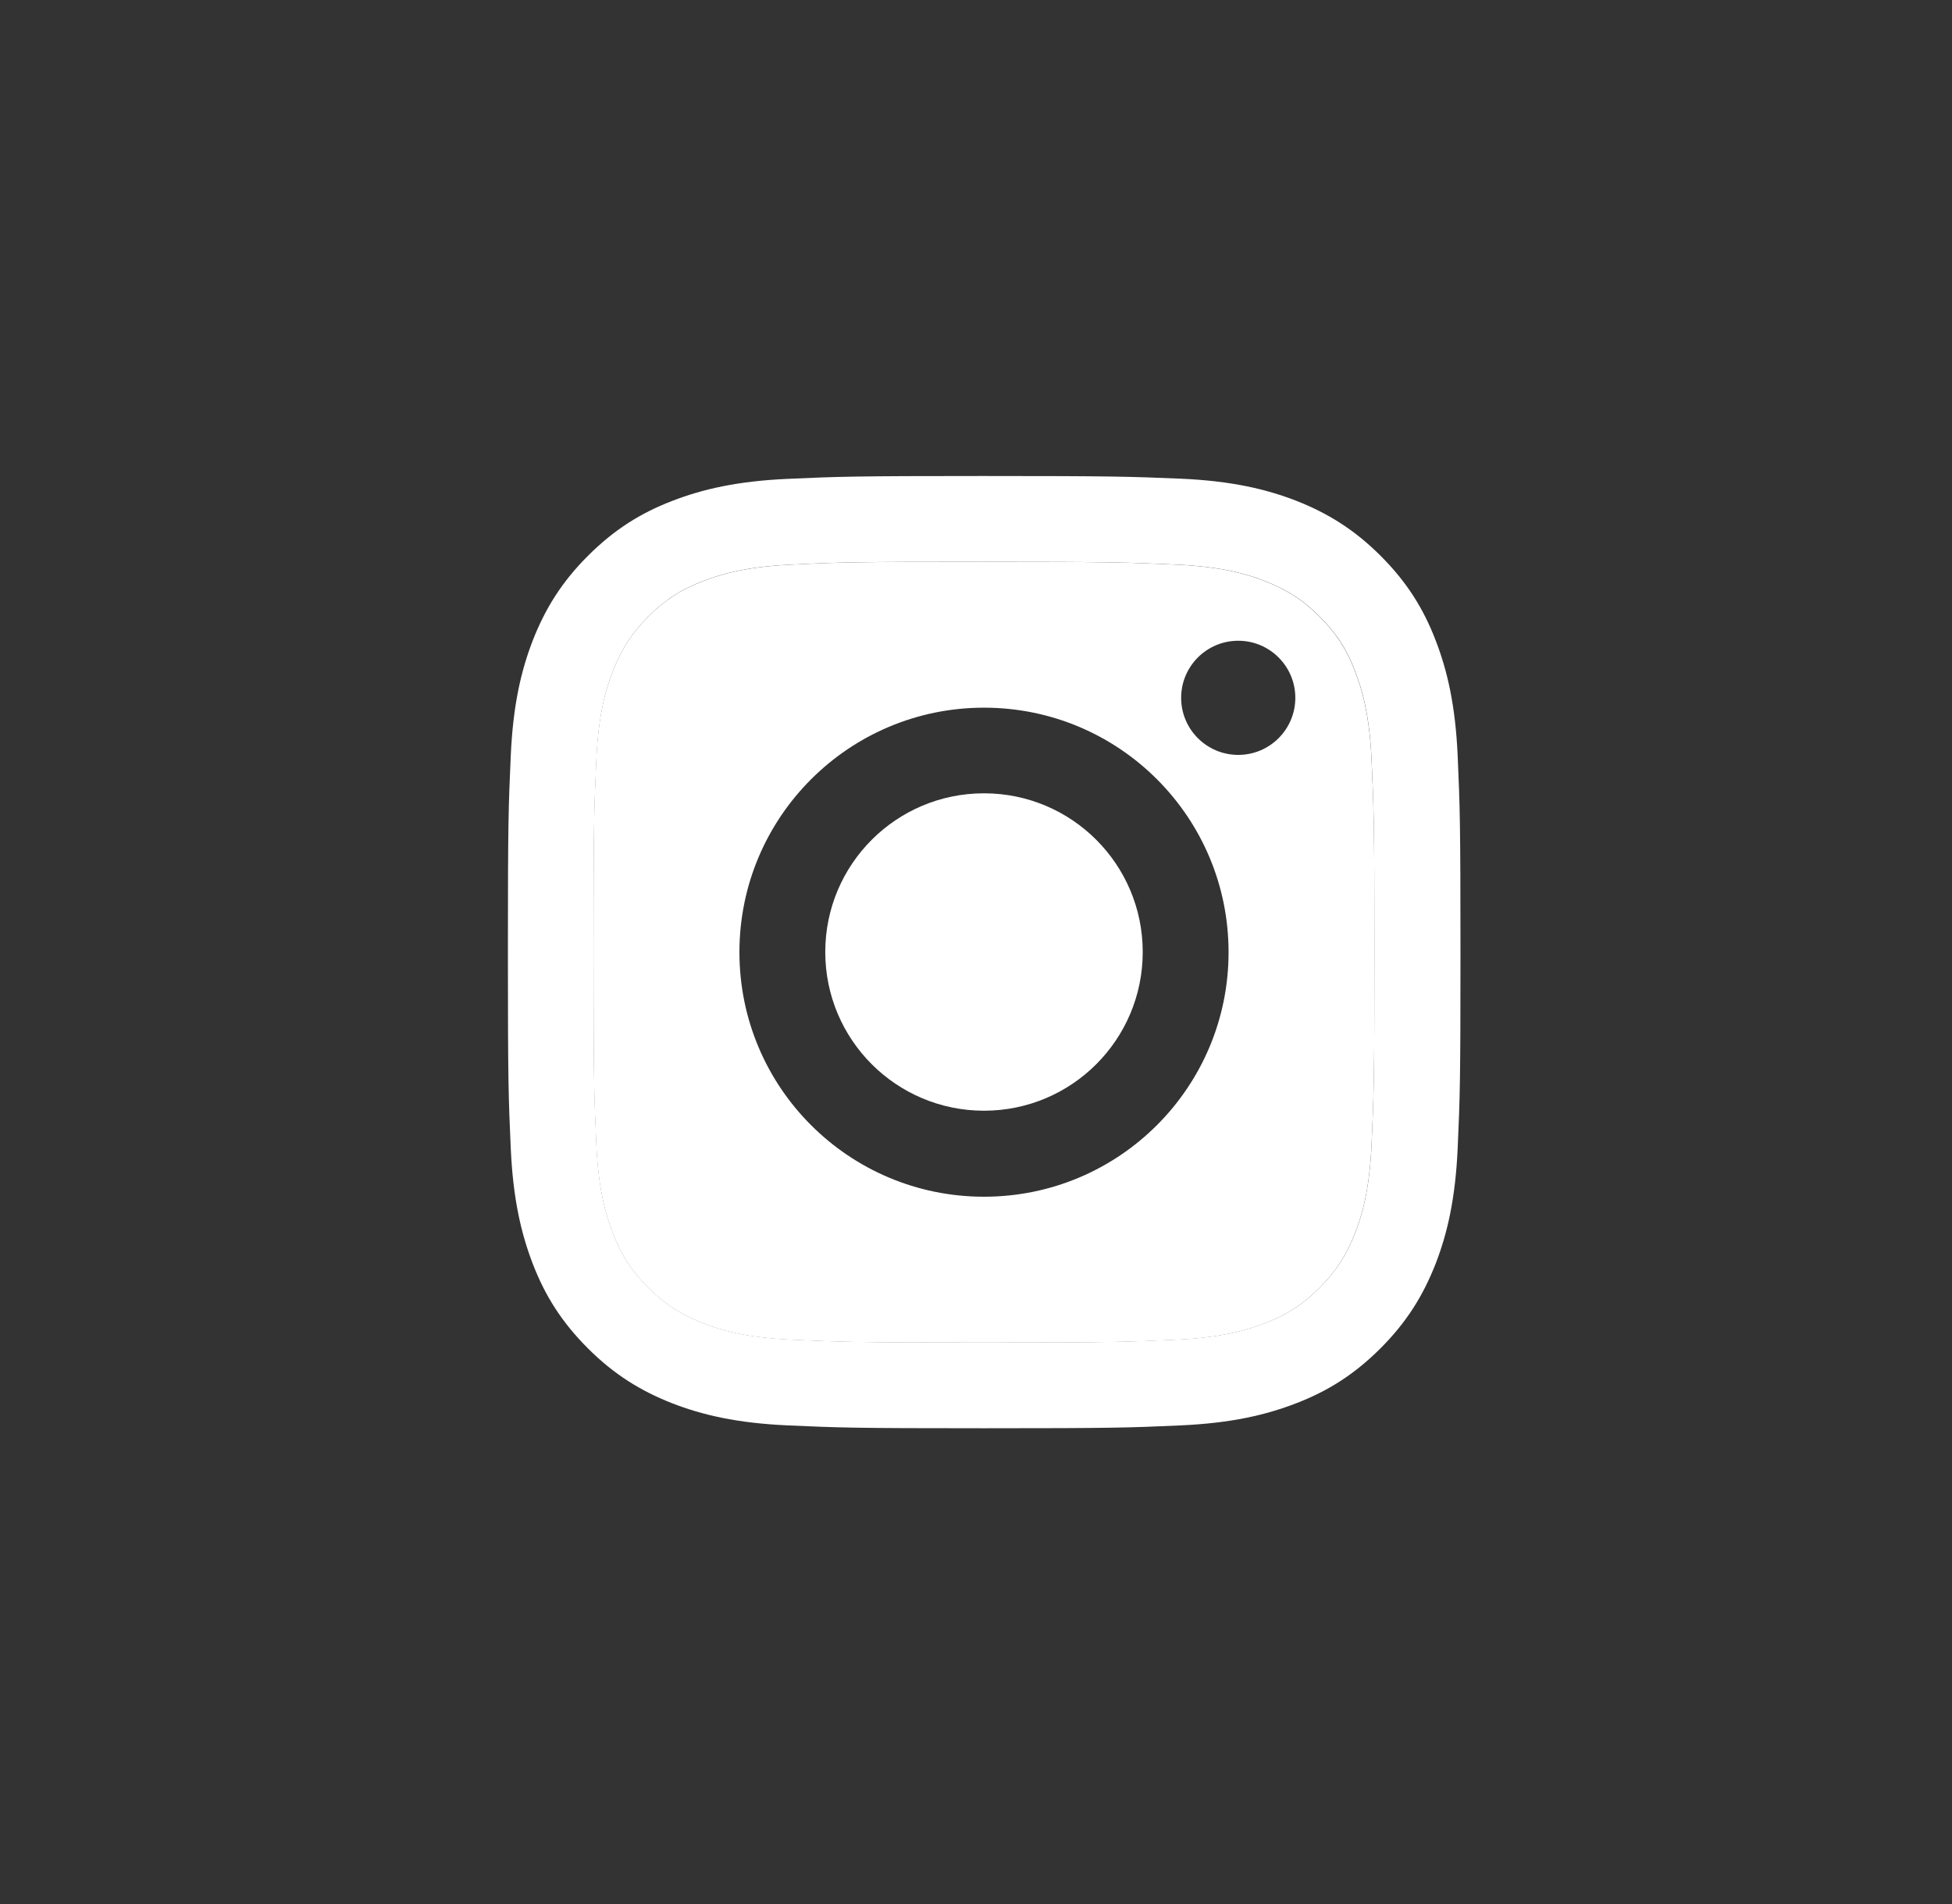
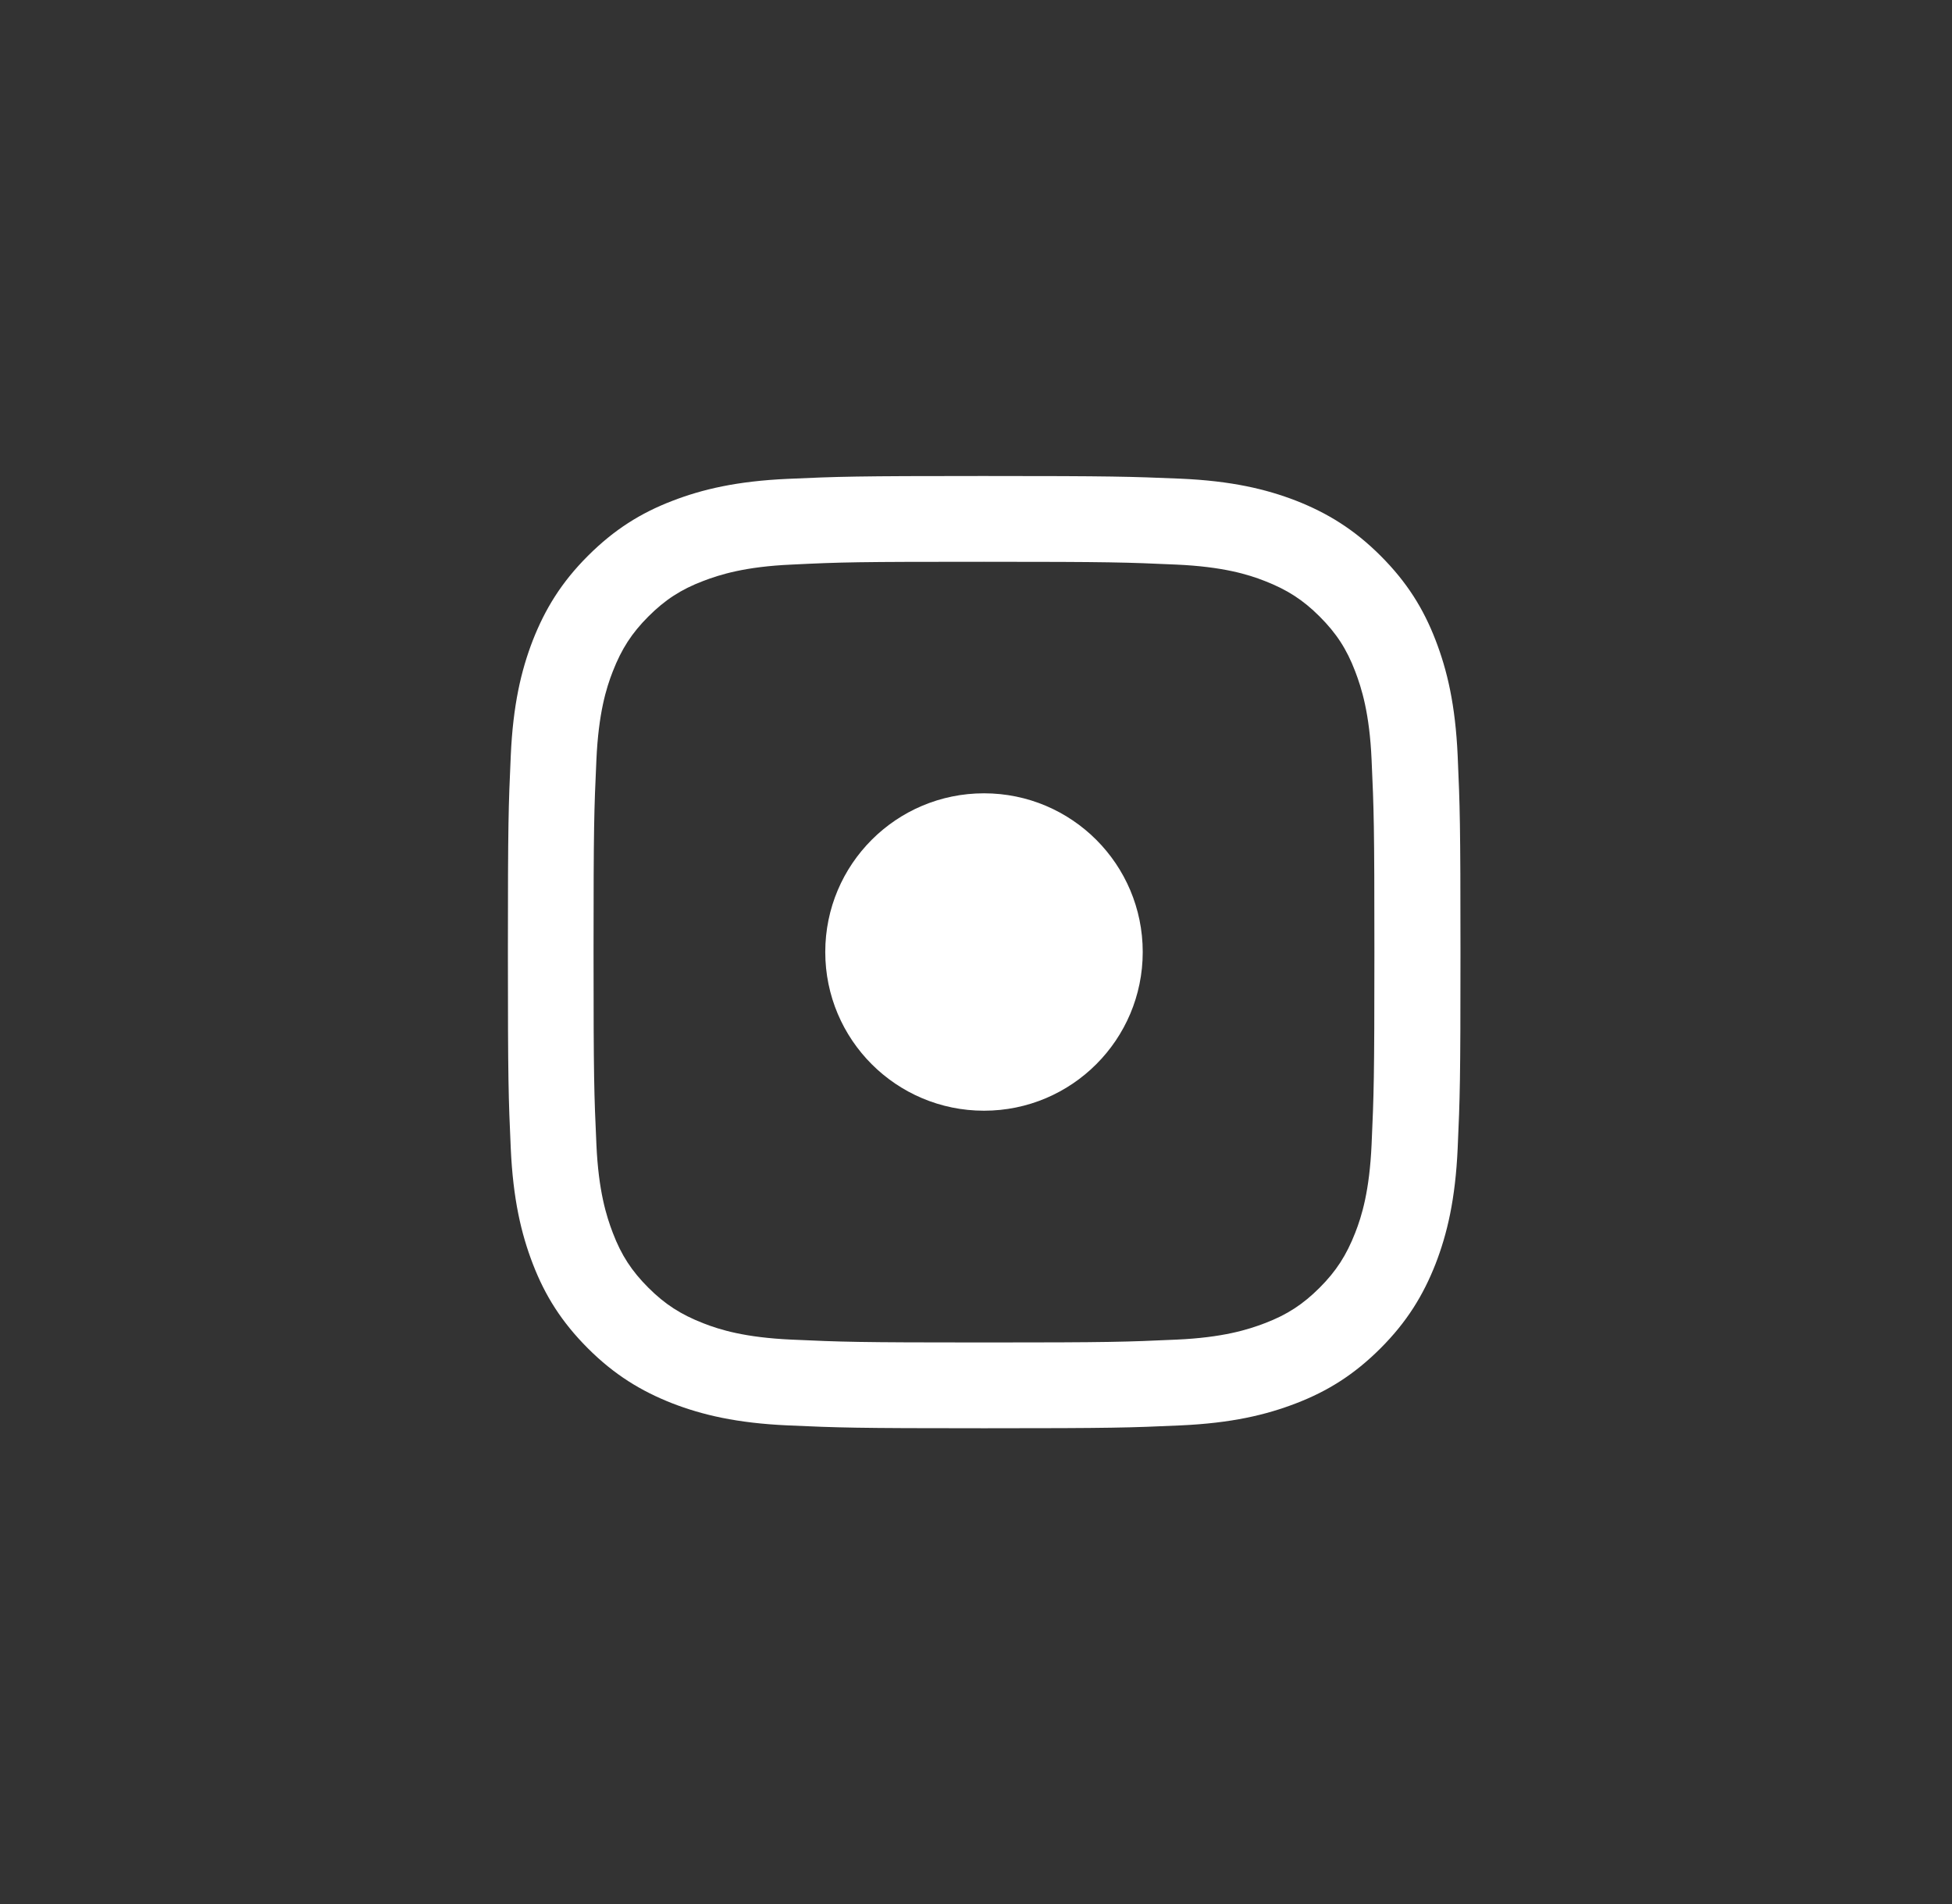
<svg xmlns="http://www.w3.org/2000/svg" width="41" height="40" viewBox="0 0 41 40" fill="none" version="1.1" id="svg7">
  <rect x="0" y="0" width="41" height="40" fill="#333333" stroke="none" />
  <g clip-path="url(#clip0_210_5433)" id="g7">
    <mask id="mask0_210_5433" maskUnits="userSpaceOnUse" x="10" y="10" width="21" height="20">
      <path d="m 30.668,10 h -20 v 20 h 20 z" fill="#ffffff" id="path2" />
    </mask>
    <g mask="url(#mask0_210_5433)" id="g6">
      <path d="m 20.668,16.666 c -1.842,0 -3.334,1.492 -3.334,3.334 0,1.842 1.492,3.334 3.334,3.334 1.842,0 3.334,-1.492 3.334,-3.334 0,-1.842 -1.492,-3.334 -3.334,-3.334 z" style="fill:#ffffff" id="path11" />
-       <path d="m 20.666,11.803 c -2.668,0 -2.985,0.007 -4.041,0.059 -0.977,0.044 -1.504,0.211 -1.857,0.346 -0.468,0.179 -0.803,0.397 -1.152,0.746 -0.349,0.349 -0.564,0.684 -0.746,1.152 -0.139,0.353 -0.302,0.881 -0.346,1.857 -0.048,1.056 -0.059,1.369 -0.059,4.041 0,2.672 0.011,2.985 0.059,4.041 0.044,0.977 0.211,1.504 0.346,1.857 0.179,0.468 0.397,0.803 0.746,1.152 0.349,0.349 0.684,0.563 1.152,0.746 0.353,0.139 0.881,0.302 1.857,0.346 1.056,0.048 1.369,0.059 4.041,0.059 2.672,0 2.985,-0.011 4.041,-0.059 0.977,-0.044 1.506,-0.211 1.859,-0.346 0.468,-0.179 0.801,-0.397 1.15,-0.746 0.349,-0.349 0.563,-0.684 0.746,-1.152 0.139,-0.353 0.302,-0.881 0.346,-1.857 0.048,-1.056 0.061,-1.369 0.061,-4.041 0,-2.672 -0.013,-2.985 -0.061,-4.041 -0.044,-0.977 -0.211,-1.504 -0.346,-1.857 -0.179,-0.469 -0.397,-0.803 -0.746,-1.152 -0.349,-0.349 -0.682,-0.563 -1.15,-0.746 -0.353,-0.139 -0.883,-0.302 -1.859,-0.346 -1.056,-0.048 -1.369,-0.059 -4.041,-0.059 z m 5.342,1.658 c 0.662,-1e-6 1.199,0.537 1.199,1.199 0,0.662 -0.537,1.199 -1.199,1.199 -0.662,0 -1.199,-0.537 -1.199,-1.199 0,-0.662 0.537,-1.199 1.199,-1.199 z m -5.34,1.406 c 2.838,-1e-6 5.137,2.298 5.137,5.137 0,2.838 -2.298,5.137 -5.137,5.137 -2.838,0 -5.137,-2.298 -5.137,-5.137 0,-2.838 2.302,-5.137 5.137,-5.137 z" style="fill:#ffffff" id="path12" />
    </g>
    <g id="g8">
      <path d="m 20.668,11.802 c 2.672,0 2.985,0.012 4.041,0.059 0.977,0.044 1.504,0.206 1.858,0.345 0.469,0.183 0.802,0.397 1.151,0.746 0.349,0.349 0.568,0.683 0.746,1.151 0.135,0.353 0.302,0.881 0.345,1.858 0.048,1.056 0.059,1.37 0.059,4.041 0,2.672 -0.012,2.985 -0.059,4.041 -0.044,0.977 -0.206,1.505 -0.345,1.858 -0.183,0.468 -0.397,0.802 -0.746,1.151 -0.349,0.349 -0.683,0.568 -1.151,0.746 -0.353,0.135 -0.881,0.302 -1.858,0.345 -1.056,0.048 -1.37,0.06 -4.041,0.06 -2.672,0 -2.985,-0.012 -4.041,-0.06 -0.977,-0.044 -1.505,-0.206 -1.858,-0.345 -0.468,-0.183 -0.802,-0.397 -1.151,-0.746 -0.349,-0.349 -0.568,-0.683 -0.746,-1.151 -0.135,-0.353 -0.302,-0.881 -0.345,-1.858 -0.048,-1.056 -0.06,-1.369 -0.06,-4.041 0,-2.672 0.012,-2.985 0.06,-4.041 0.044,-0.977 0.206,-1.505 0.345,-1.858 0.183,-0.469 0.397,-0.802 0.746,-1.151 0.349,-0.349 0.683,-0.568 1.151,-0.746 0.353,-0.135 0.881,-0.302 1.858,-0.345 1.056,-0.052 1.373,-0.059 4.041,-0.059 z m 0,-1.802 c -2.715,0 -3.057,0.012 -4.125,0.06 -1.064,0.048 -1.79,0.218 -2.426,0.464 -0.659,0.254 -1.215,0.6 -1.77,1.155 -0.556,0.556 -0.897,1.115 -1.155,1.771 -0.246,0.635 -0.417,1.362 -0.464,2.429 -0.048,1.064 -0.06,1.405 -0.06,4.121 0,2.715 0.012,3.057 0.06,4.125 0.048,1.064 0.218,1.79 0.464,2.429 0.254,0.659 0.6,1.215 1.155,1.771 0.556,0.556 1.115,0.897 1.77,1.155 0.635,0.246 1.362,0.417 2.43,0.465 1.068,0.048 1.405,0.06 4.125,0.06 2.719,0 3.057,-0.012 4.125,-0.06 1.064,-0.048 1.79,-0.218 2.429,-0.465 0.659,-0.254 1.215,-0.599 1.771,-1.155 0.556,-0.556 0.897,-1.115 1.155,-1.771 0.246,-0.635 0.417,-1.362 0.465,-2.429 0.048,-1.068 0.059,-1.405 0.059,-4.125 0,-2.719 -0.012,-3.057 -0.059,-4.125 -0.048,-1.064 -0.218,-1.79 -0.465,-2.429 -0.254,-0.659 -0.599,-1.215 -1.155,-1.771 C 28.441,11.12 27.881,10.778 27.226,10.52 26.591,10.274 25.864,10.103 24.797,10.056 23.725,10.012 23.383,10 20.668,10 Z" fill="#ffffff" id="path3" />
    </g>
  </g>
  <defs id="defs7">
    <clipPath id="clip0_210_5433">
      <rect width="40" height="40" fill="#ffffff" transform="translate(0.668)" id="rect7" x="0" y="0" />
    </clipPath>
  </defs>
</svg>